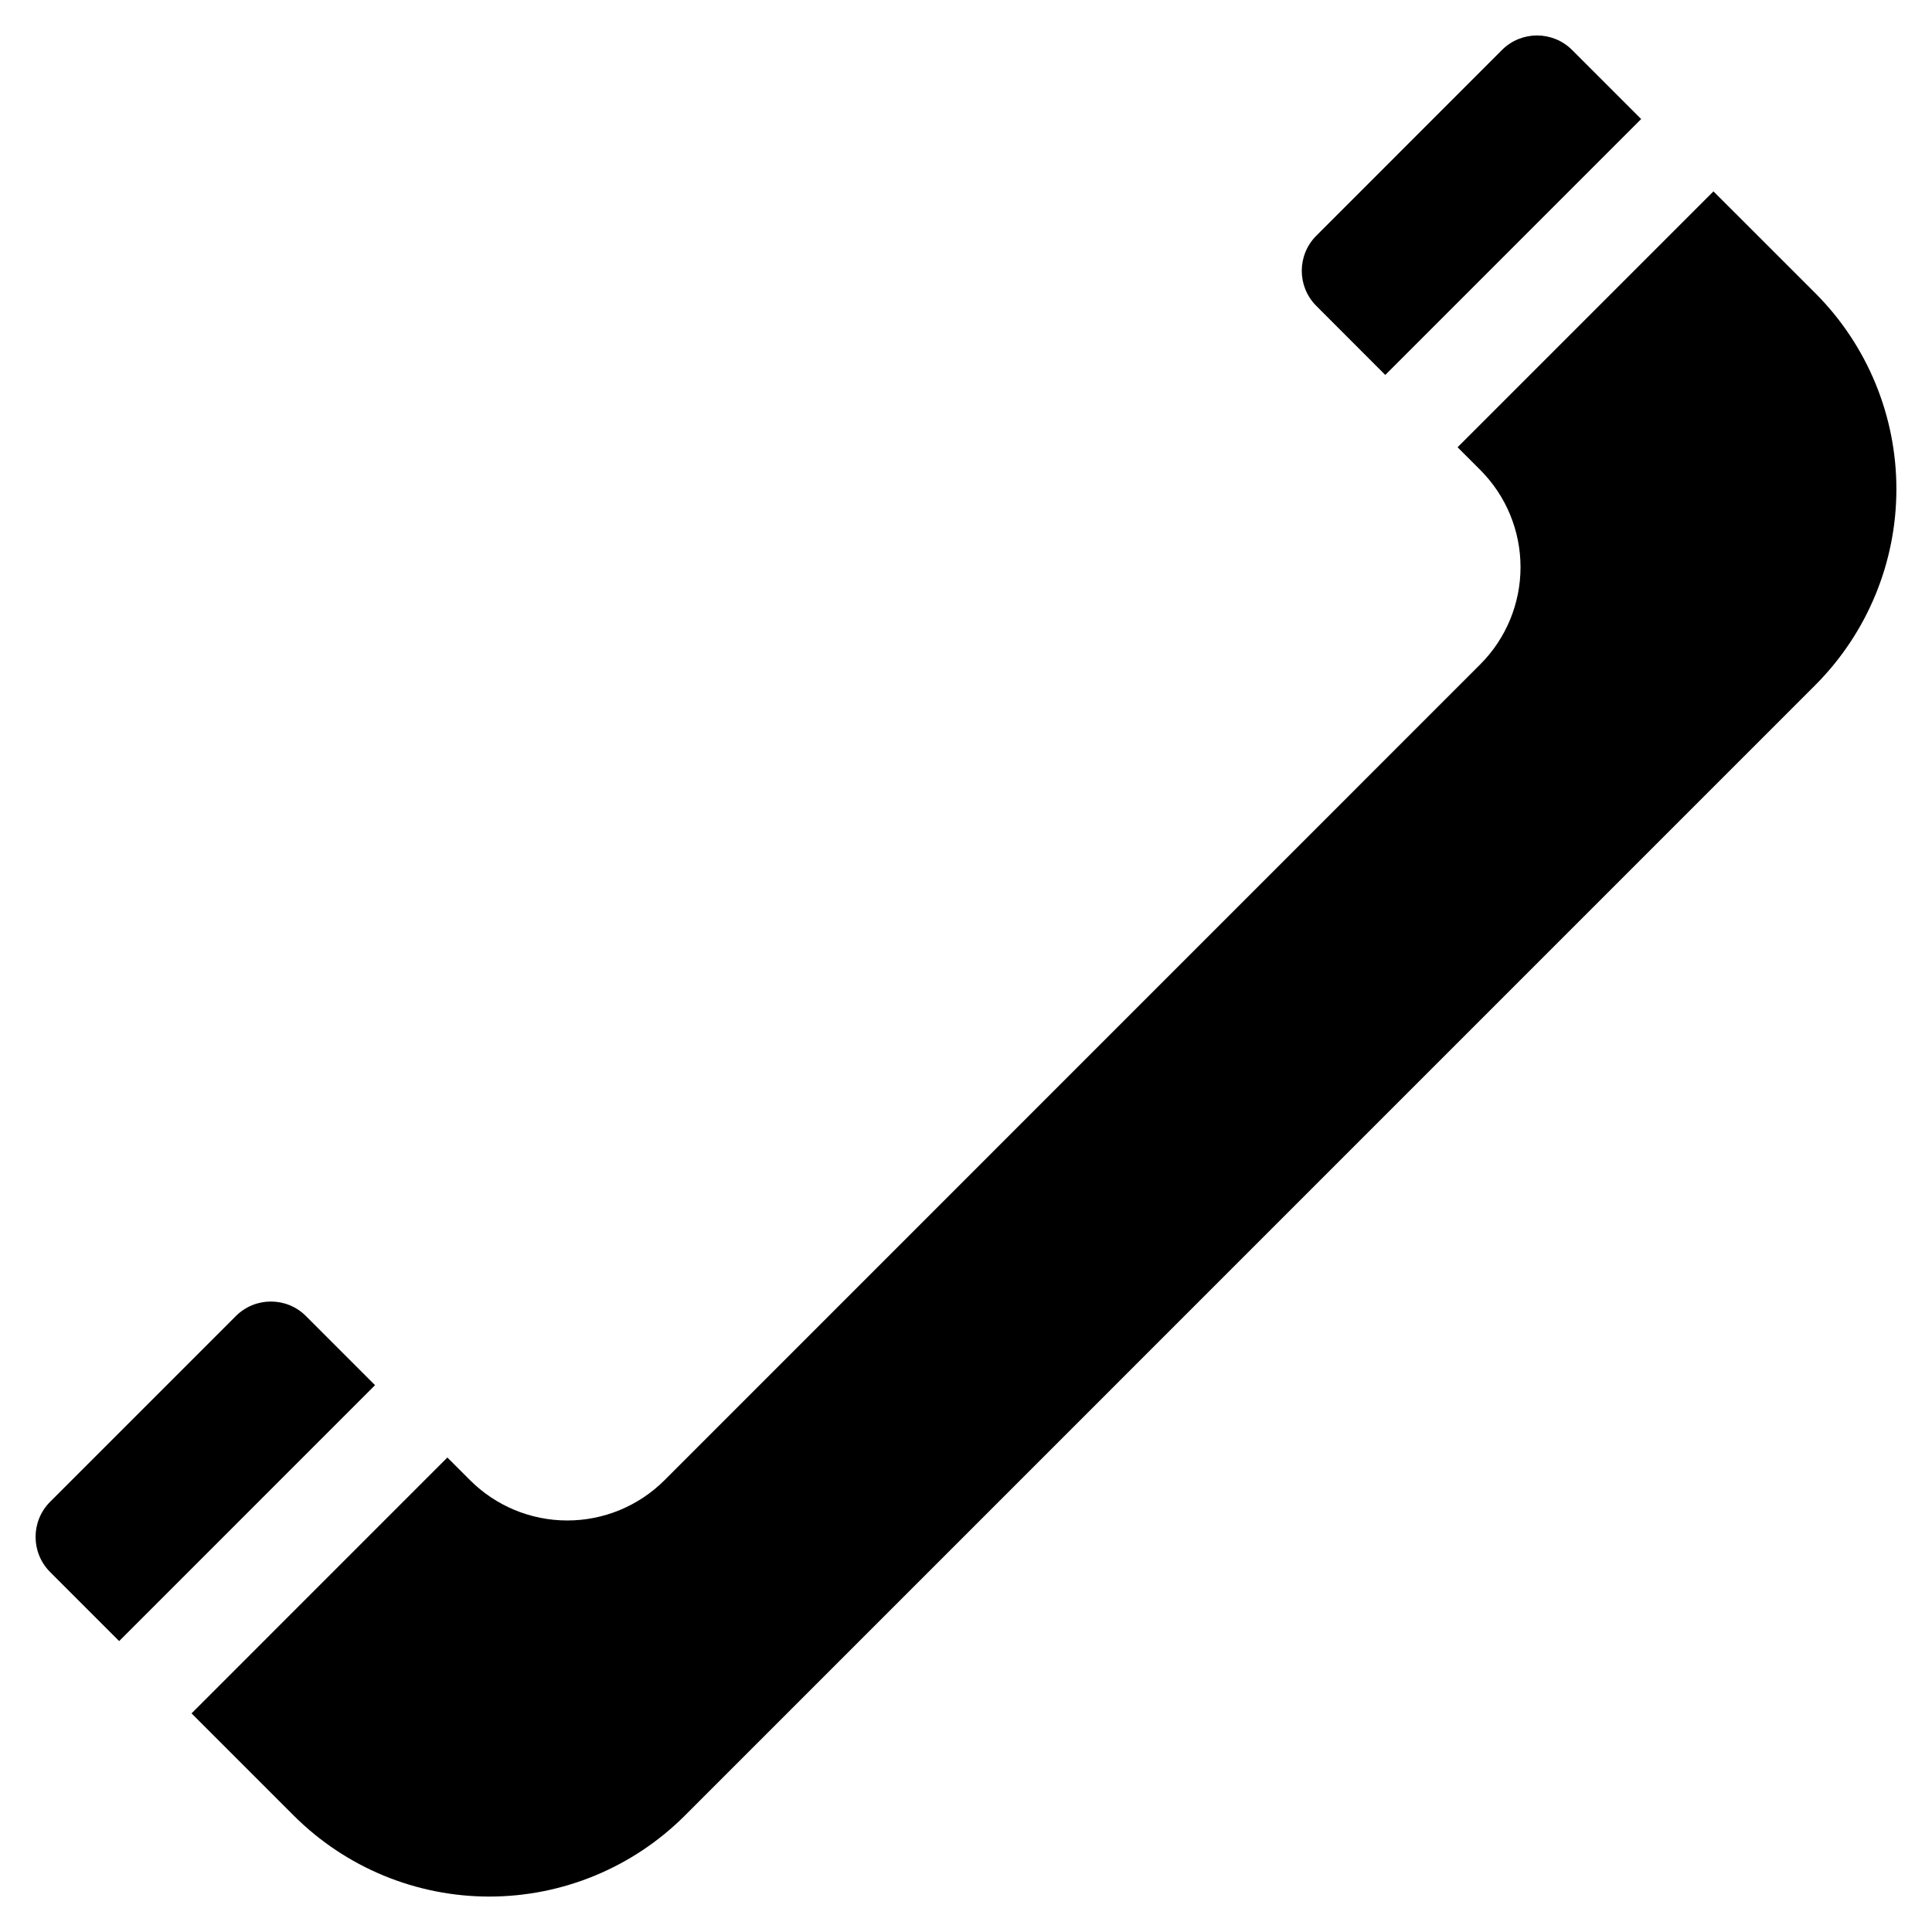
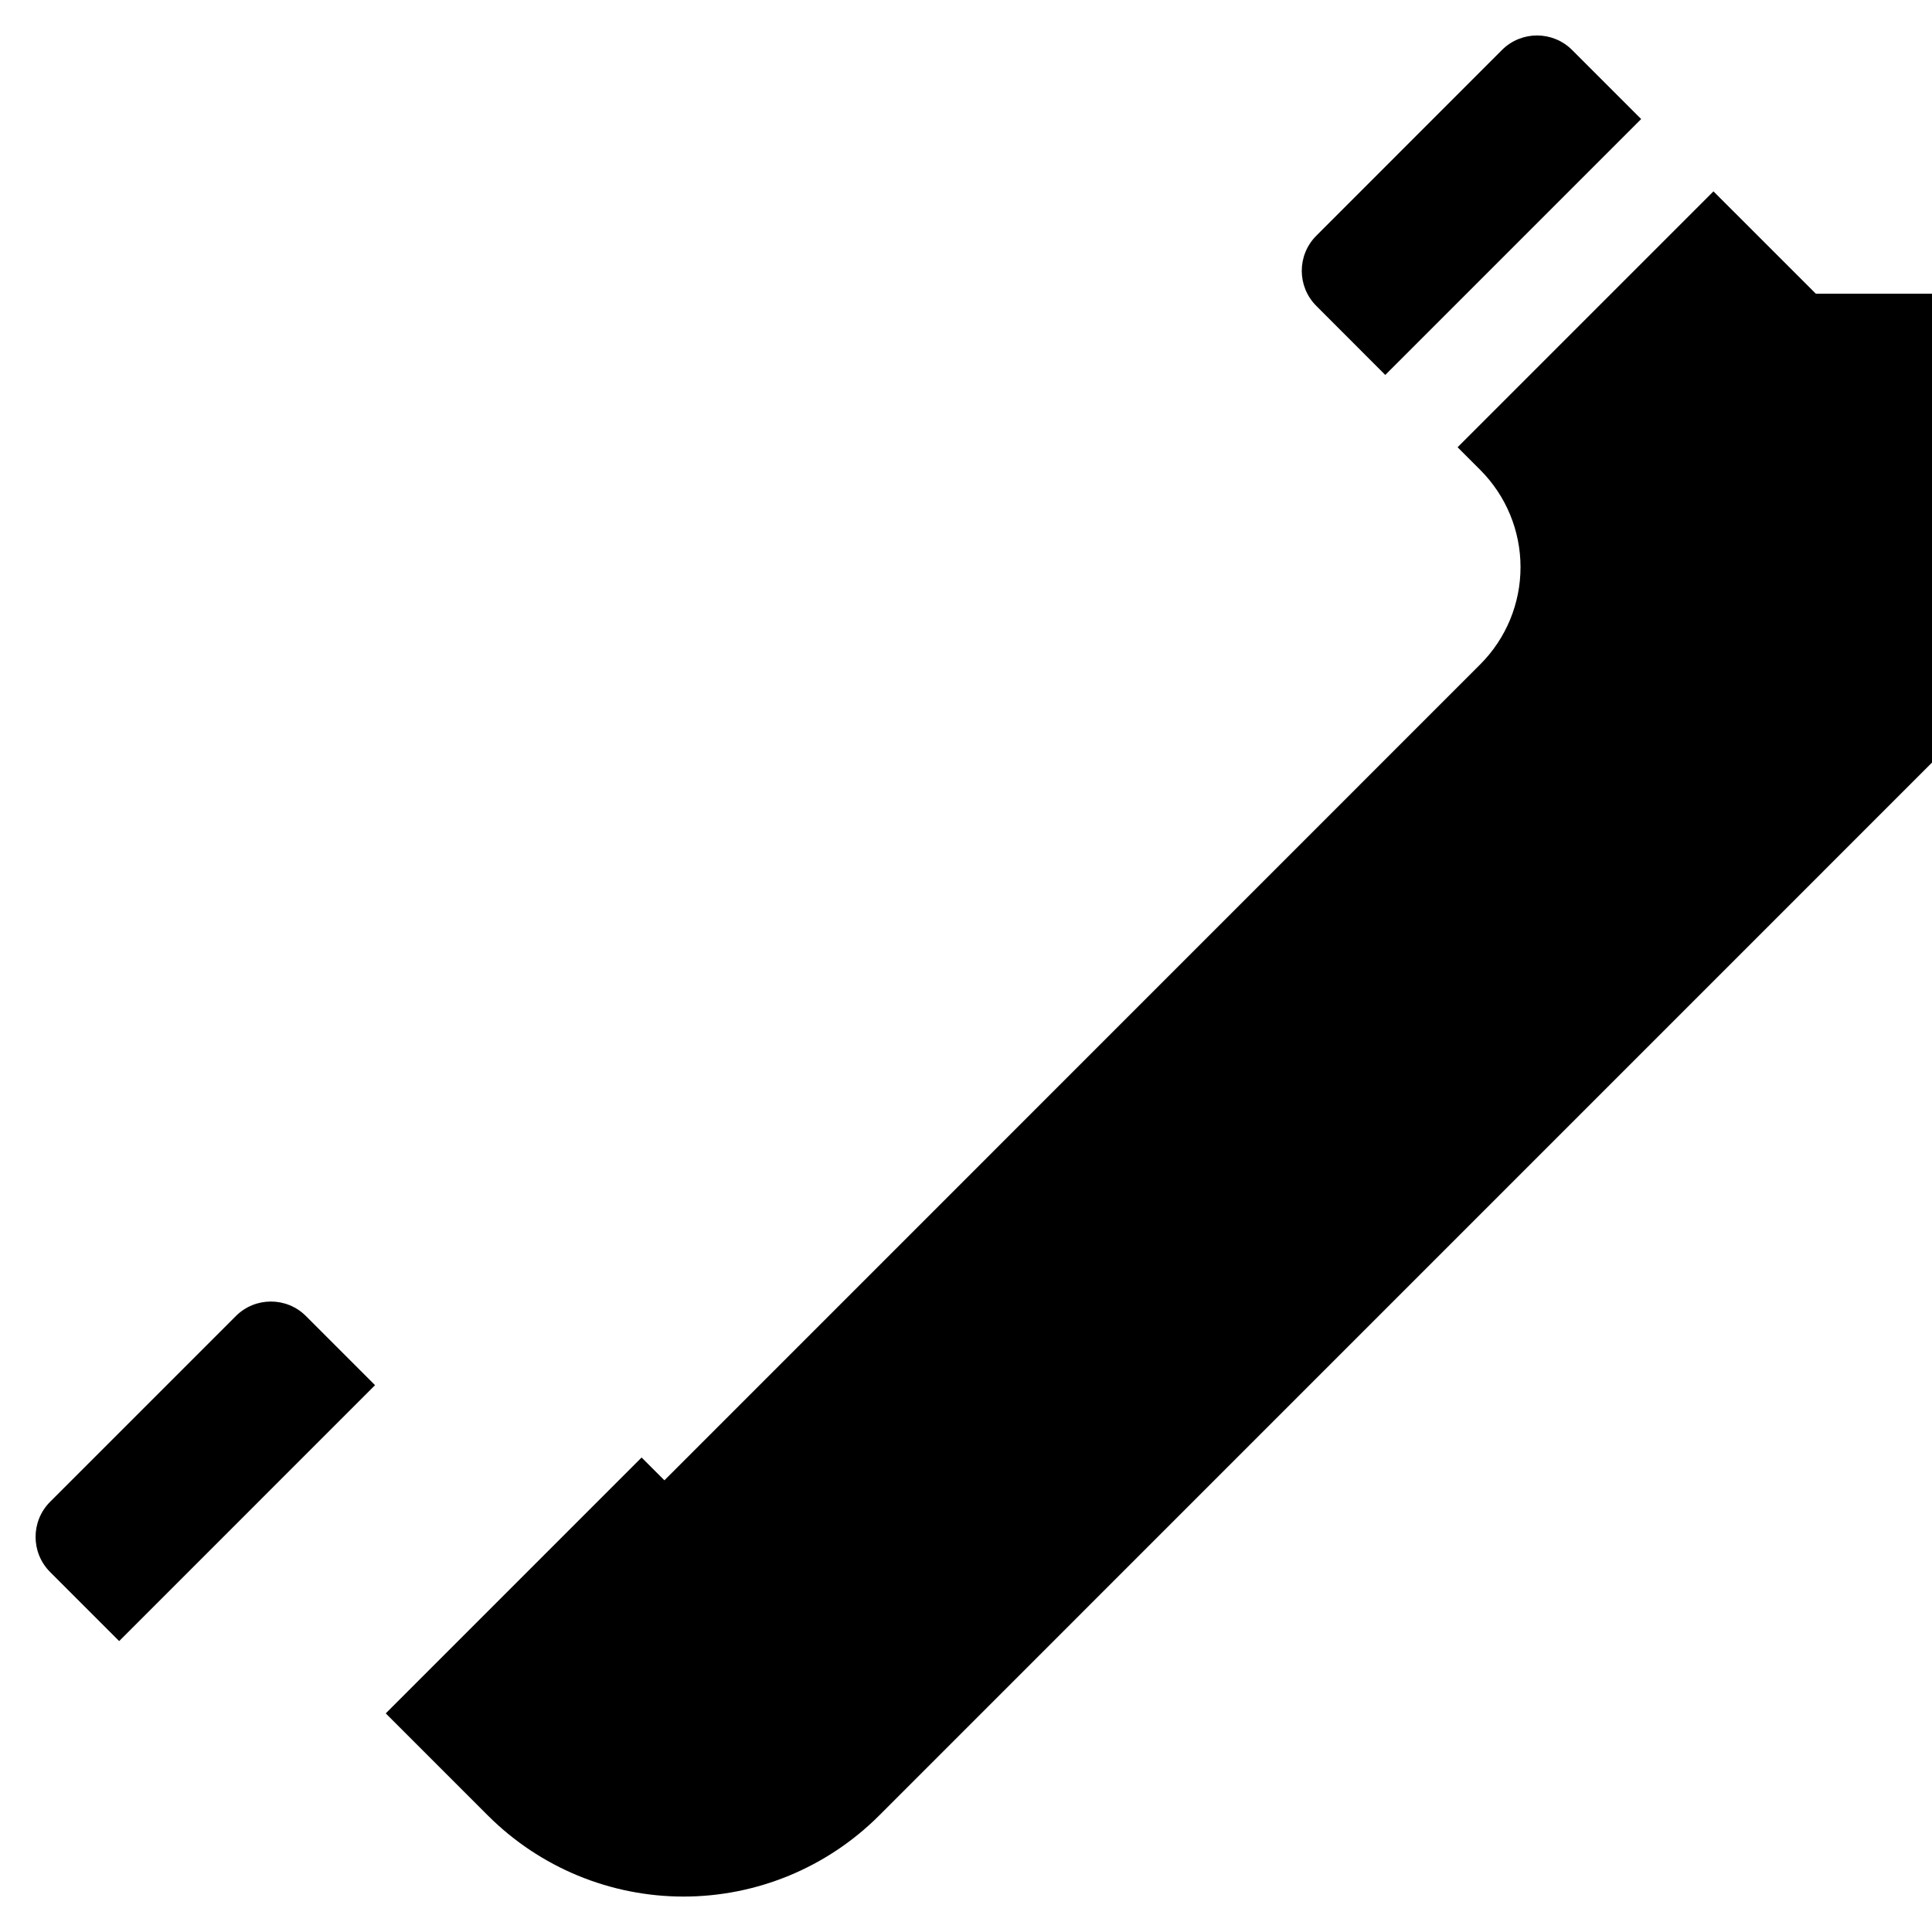
<svg xmlns="http://www.w3.org/2000/svg" fill="#000000" width="800px" height="800px" version="1.1" viewBox="144 144 512 512">
-   <path d="m492.8 225.03c-5.09-5.125-5.09-13.402 0-18.527l49.262-49.285c5.129-5.094 13.402-5.094 18.531 0l18.332 18.332-67.812 67.816zm-267.74 267.72c-5.125-5.106-13.414-5.106-18.535 0l-49.285 49.285c-5.082 5.129-5.082 13.398 0 18.527l18.34 18.34 67.812-67.816zm400.16-270.91-27.133-27.125-67.812 67.812 6.047 6.051c6.809 6.828 10.633 16.078 10.633 25.719 0 9.645-3.824 18.895-10.633 25.723l-216.25 216.28c-6.832 6.812-16.086 10.641-25.734 10.641-9.648 0-18.902-3.828-25.734-10.641l-6.047-6.047-67.797 67.809 27.133 27.133v-0.004c13.742 13.715 32.367 21.418 51.781 21.418 19.414 0 38.035-7.703 51.781-21.418l299.77-299.79c13.668-13.77 21.34-32.383 21.34-51.781 0-19.402-7.672-38.016-21.34-51.781z" />
+   <path d="m492.8 225.03c-5.09-5.125-5.09-13.402 0-18.527l49.262-49.285c5.129-5.094 13.402-5.094 18.531 0l18.332 18.332-67.812 67.816zm-267.74 267.72c-5.125-5.106-13.414-5.106-18.535 0l-49.285 49.285c-5.082 5.129-5.082 13.398 0 18.527l18.34 18.34 67.812-67.816zm400.16-270.91-27.133-27.125-67.812 67.812 6.047 6.051c6.809 6.828 10.633 16.078 10.633 25.719 0 9.645-3.824 18.895-10.633 25.723l-216.25 216.28l-6.047-6.047-67.797 67.809 27.133 27.133v-0.004c13.742 13.715 32.367 21.418 51.781 21.418 19.414 0 38.035-7.703 51.781-21.418l299.77-299.79c13.668-13.77 21.34-32.383 21.34-51.781 0-19.402-7.672-38.016-21.34-51.781z" />
</svg>